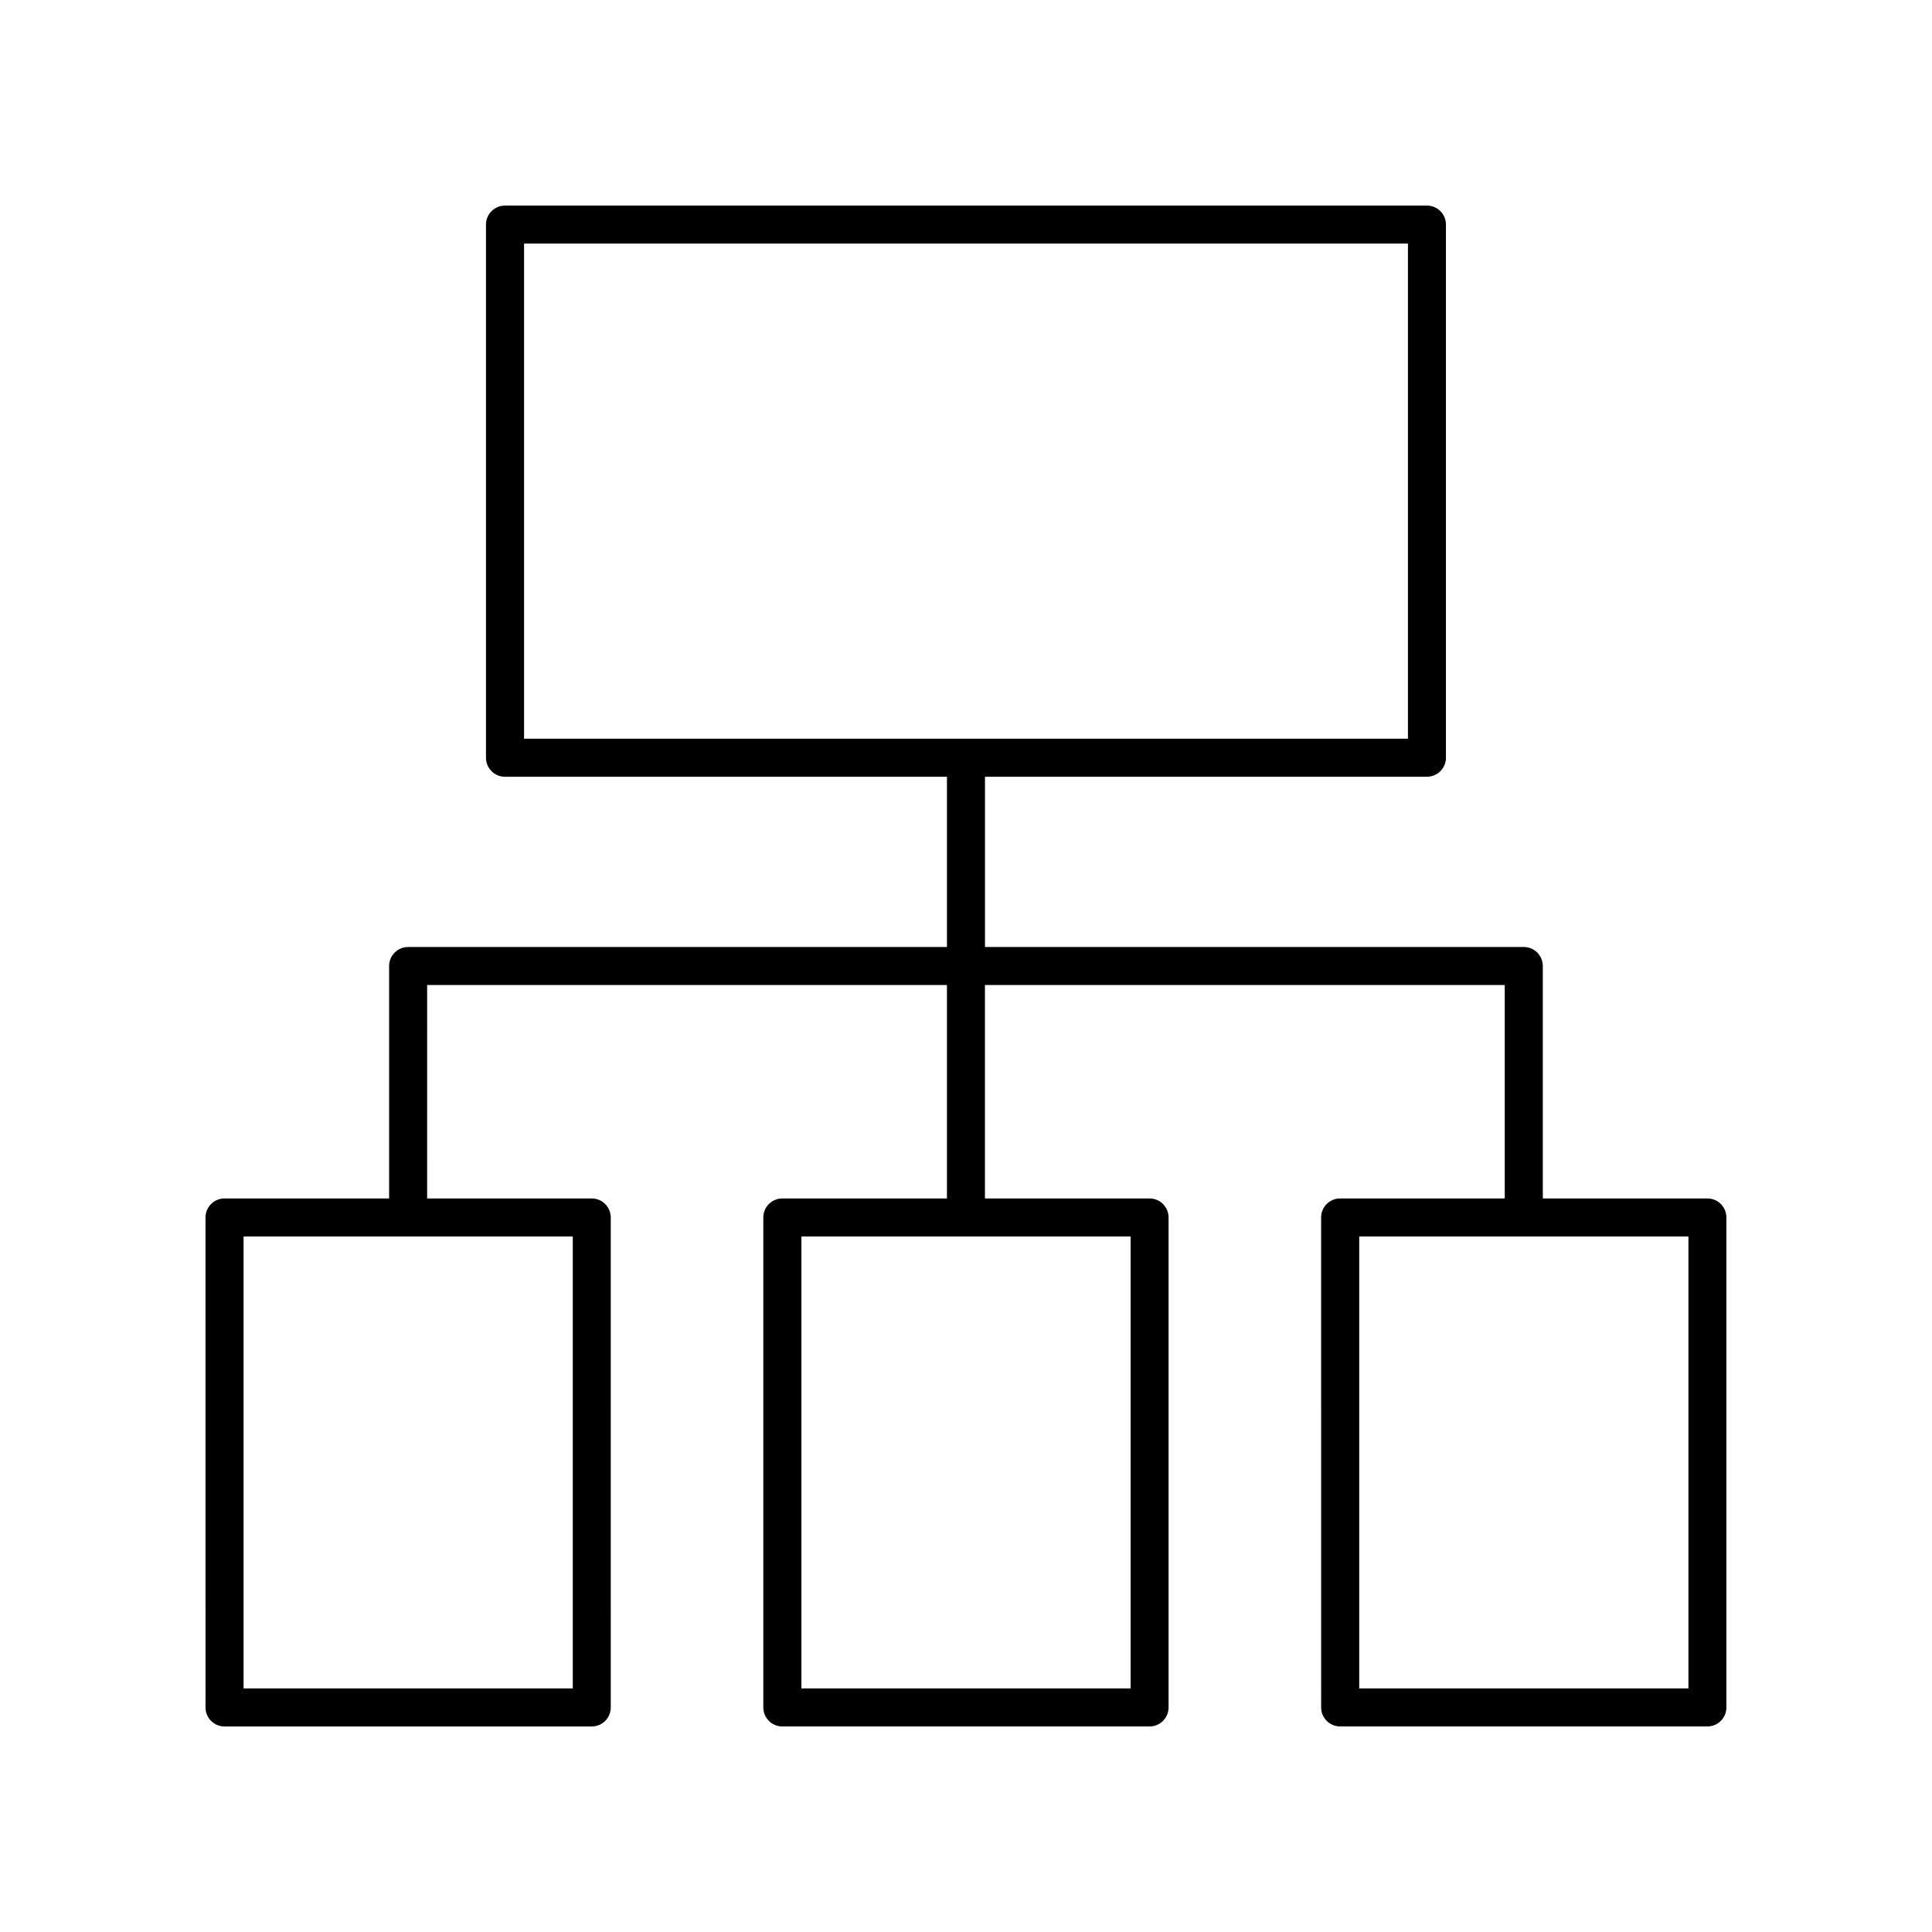
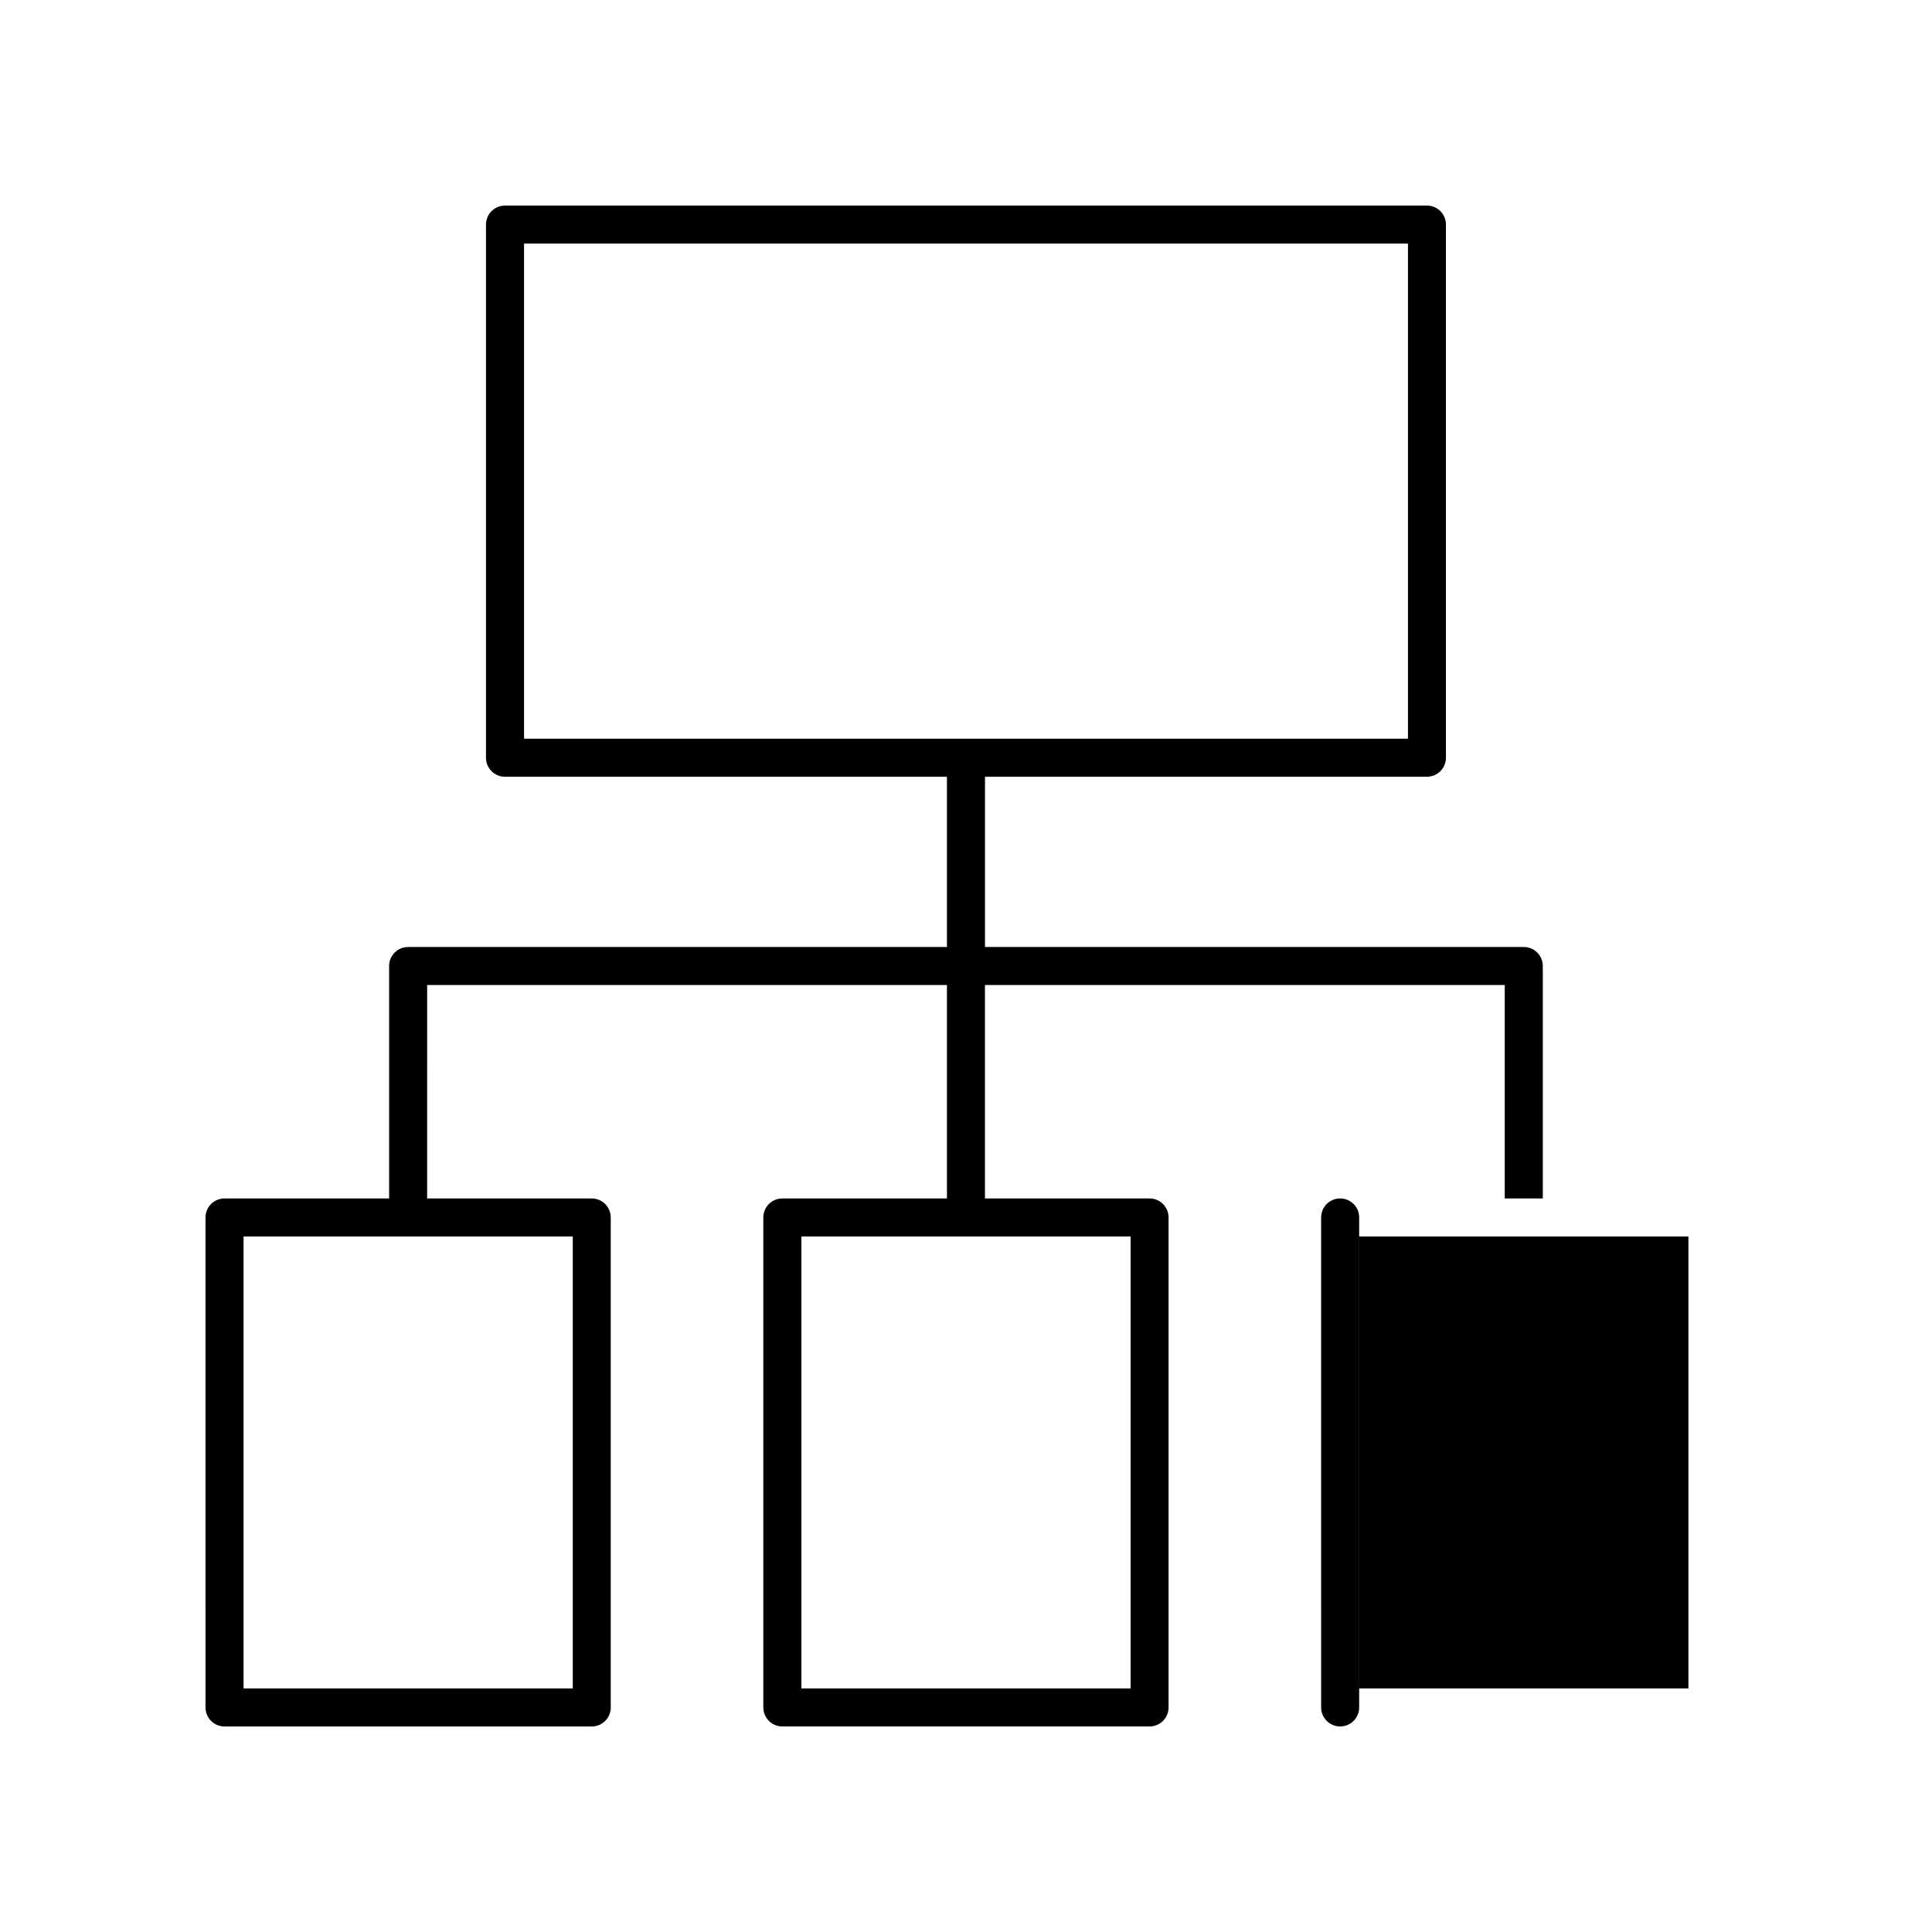
<svg xmlns="http://www.w3.org/2000/svg" fill="#000000" width="800px" height="800px" version="1.1" viewBox="144 144 512 512">
-   <path d="m596.48 461.6h-43.621v-61.598c0-2.781-2.254-5.039-5.039-5.039h-142.79v-45.117h117.12c2.785 0 5.039-2.254 5.039-5.039v-141.29c0-2.781-2.254-5.039-5.039-5.039l-244.32 0.004c-2.785 0-5.039 2.254-5.039 5.039v141.29c0 2.781 2.254 5.039 5.039 5.039l117.12-0.004v45.121h-142.79c-2.785 0-5.039 2.254-5.039 5.039v61.598h-43.621c-2.785 0-5.039 2.254-5.039 5.039l0.004 129.85c0 2.781 2.254 5.039 5.039 5.039h97.316c2.785 0 5.039-2.254 5.039-5.039l-0.004-129.85c0-2.781-2.254-5.039-5.039-5.039h-43.621l0.004-56.562h137.75v56.559h-43.621c-2.785 0-5.039 2.254-5.039 5.039v129.85c0 2.781 2.254 5.039 5.039 5.039h97.316c2.785 0 5.039-2.254 5.039-5.039v-129.85c0-2.781-2.254-5.039-5.039-5.039h-43.621v-56.562h137.75v56.559h-43.621c-2.785 0-5.039 2.254-5.039 5.039l0.004 129.85c0 2.781 2.254 5.039 5.039 5.039h97.316c2.785 0 5.039-2.254 5.039-5.039v-129.85c0-2.785-2.254-5.039-5.039-5.039zm-300.69 10.074v119.77h-87.242v-119.77zm147.83 0v119.77h-87.242v-119.77zm-160.74-131.91v-131.21h234.24v131.21zm308.57 251.68h-87.242v-119.77h87.242z" />
+   <path d="m596.48 461.6h-43.621v-61.598c0-2.781-2.254-5.039-5.039-5.039h-142.79v-45.117h117.12c2.785 0 5.039-2.254 5.039-5.039v-141.29c0-2.781-2.254-5.039-5.039-5.039l-244.32 0.004c-2.785 0-5.039 2.254-5.039 5.039v141.29c0 2.781 2.254 5.039 5.039 5.039l117.12-0.004v45.121h-142.79c-2.785 0-5.039 2.254-5.039 5.039v61.598h-43.621c-2.785 0-5.039 2.254-5.039 5.039l0.004 129.85c0 2.781 2.254 5.039 5.039 5.039h97.316c2.785 0 5.039-2.254 5.039-5.039l-0.004-129.85c0-2.781-2.254-5.039-5.039-5.039h-43.621l0.004-56.562h137.75v56.559h-43.621c-2.785 0-5.039 2.254-5.039 5.039v129.85c0 2.781 2.254 5.039 5.039 5.039h97.316c2.785 0 5.039-2.254 5.039-5.039v-129.85c0-2.781-2.254-5.039-5.039-5.039h-43.621v-56.562h137.75v56.559h-43.621c-2.785 0-5.039 2.254-5.039 5.039l0.004 129.85c0 2.781 2.254 5.039 5.039 5.039c2.785 0 5.039-2.254 5.039-5.039v-129.85c0-2.785-2.254-5.039-5.039-5.039zm-300.69 10.074v119.77h-87.242v-119.77zm147.83 0v119.77h-87.242v-119.77zm-160.74-131.91v-131.21h234.24v131.21zm308.57 251.68h-87.242v-119.77h87.242z" />
</svg>